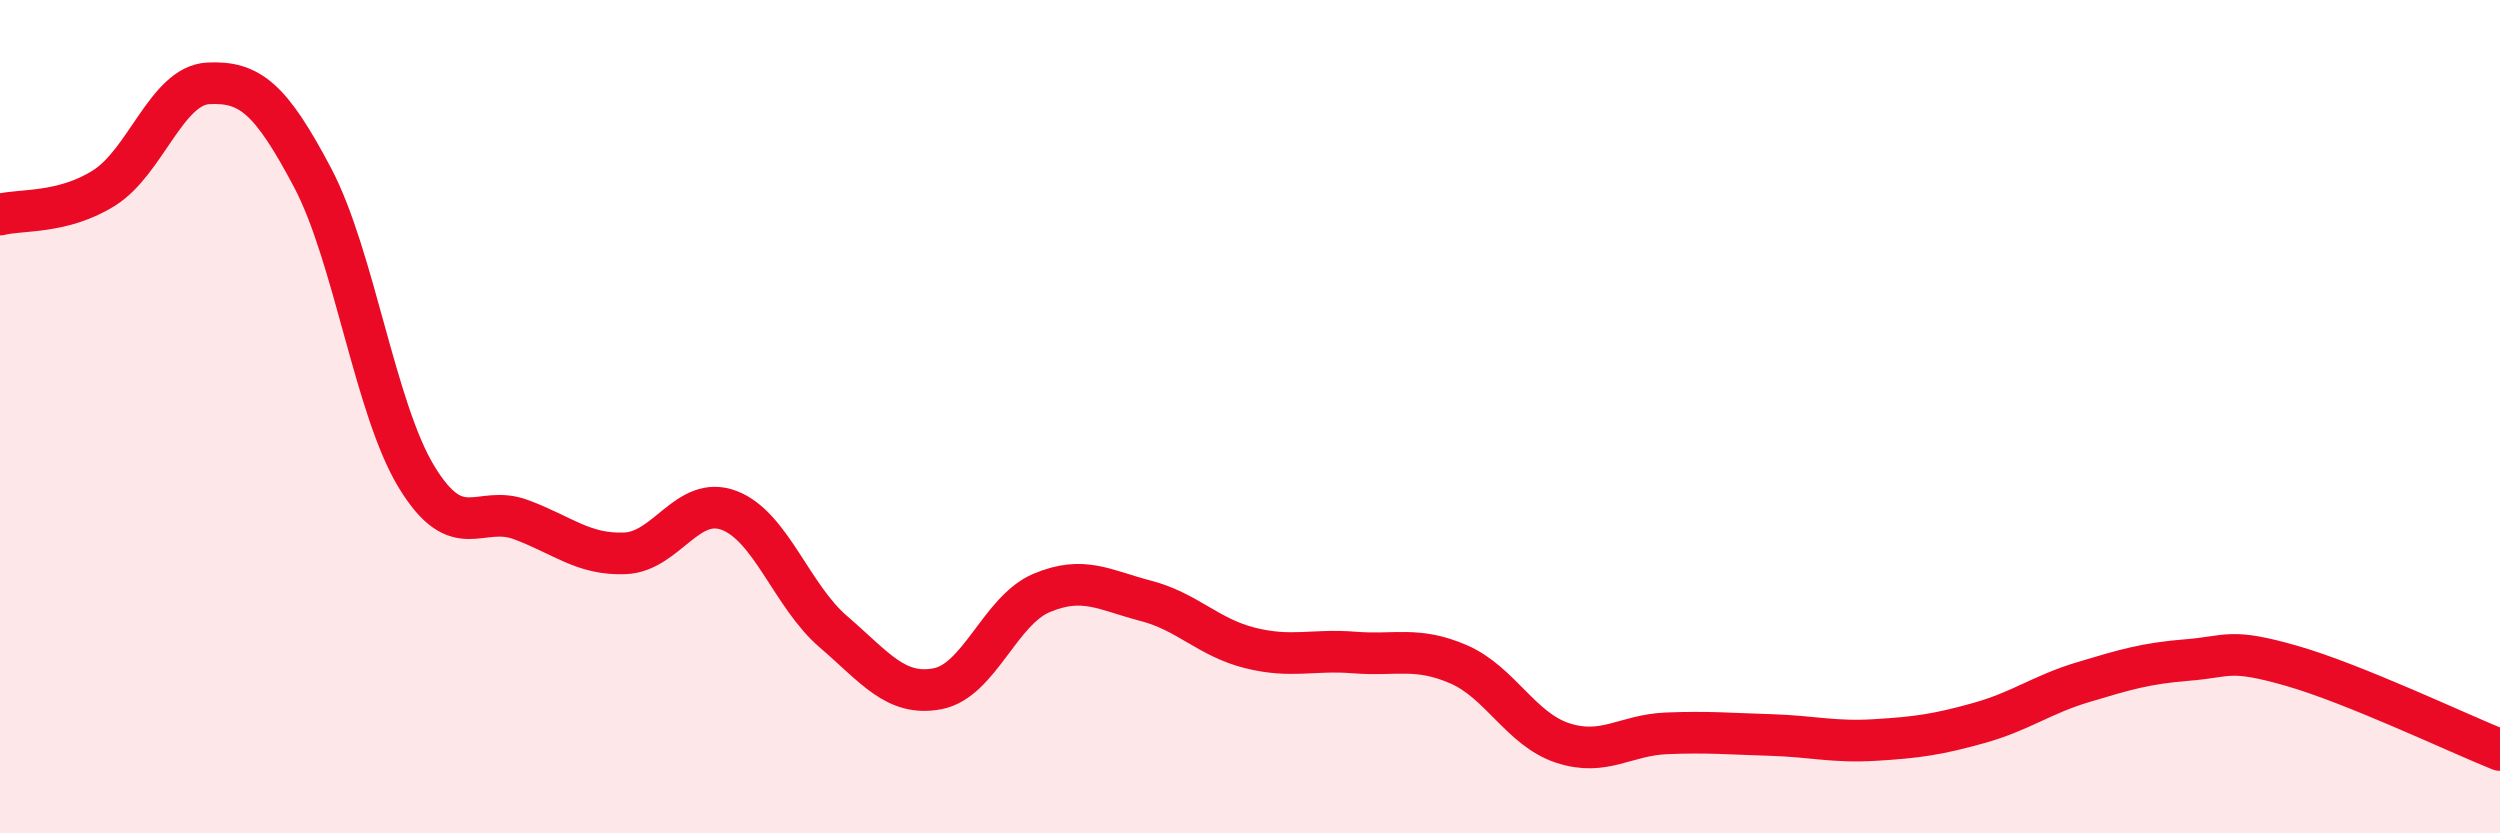
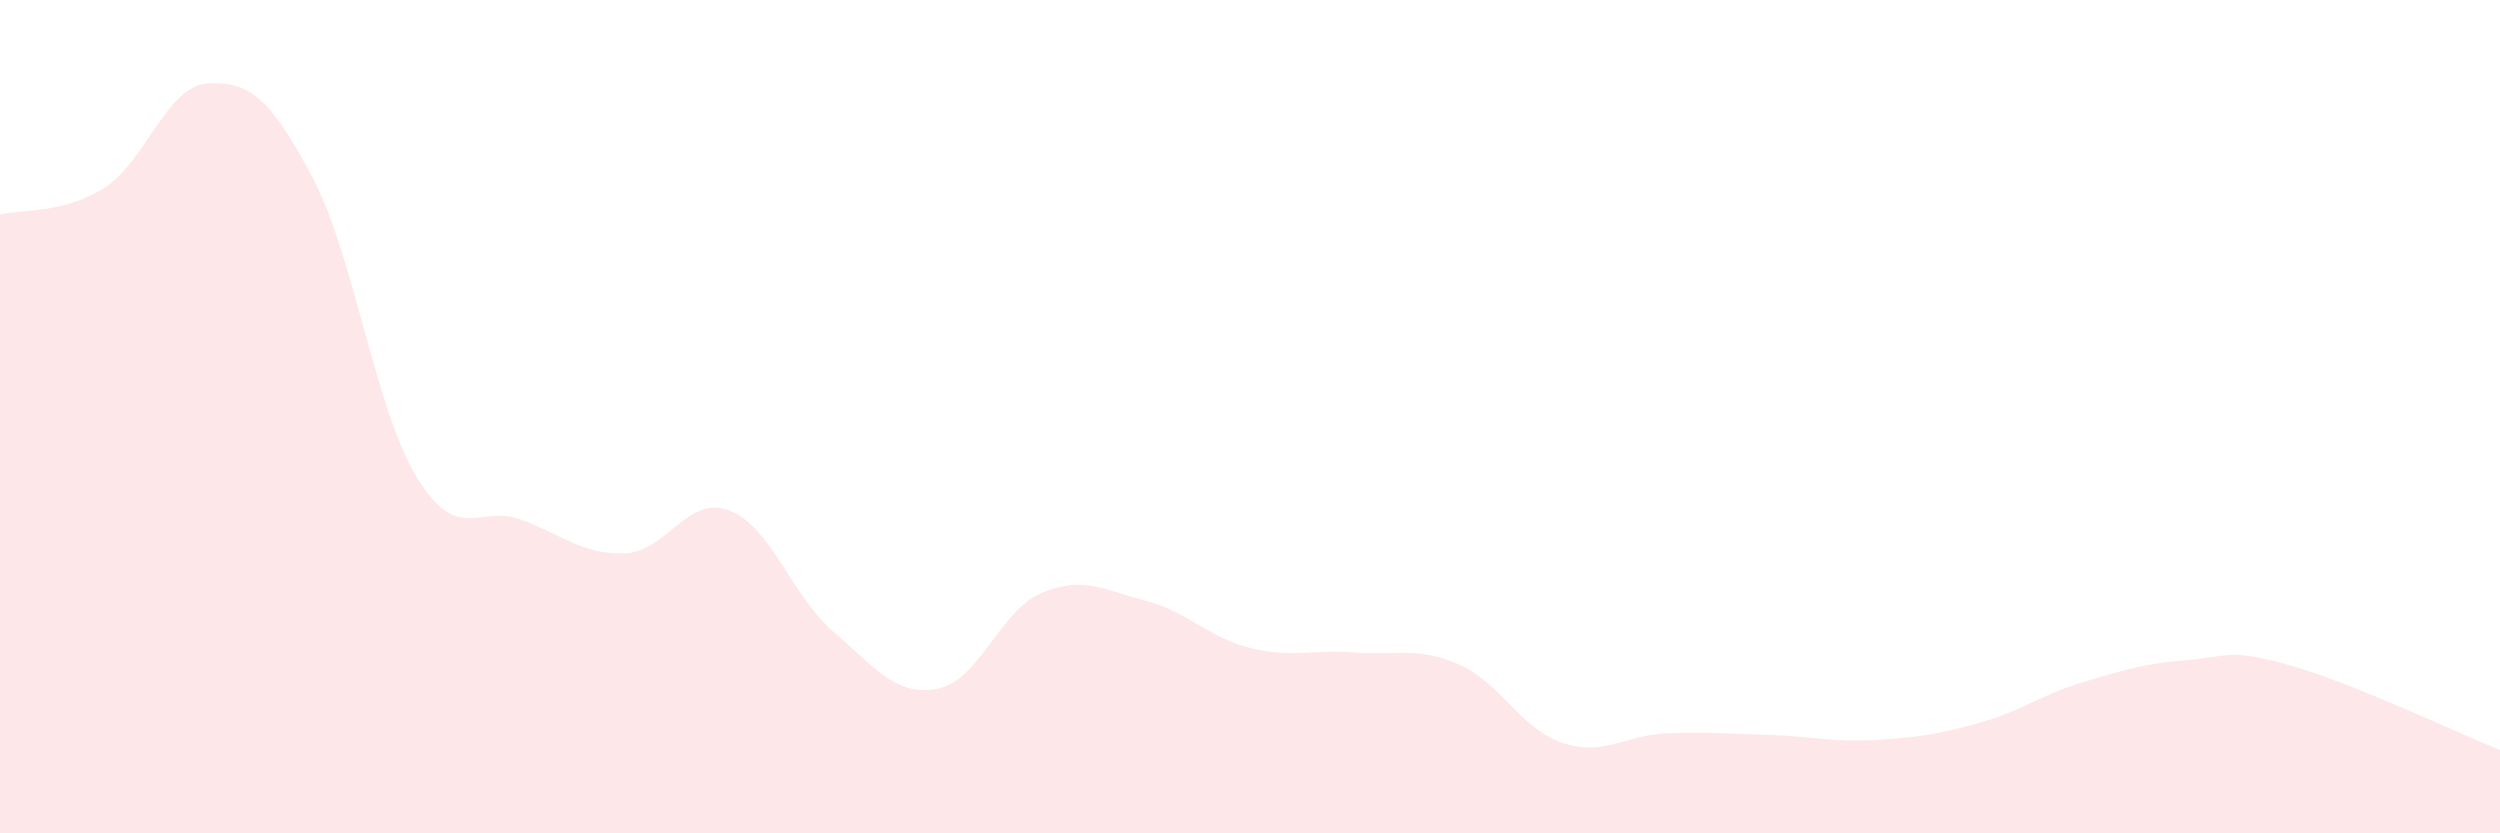
<svg xmlns="http://www.w3.org/2000/svg" width="60" height="20" viewBox="0 0 60 20">
  <path d="M 0,5.15 C 0.5,5.02 1.5,5.14 2.5,4.51 C 3.5,3.88 4,2.05 5,2 C 6,1.95 6.5,2.37 7.5,4.26 C 8.5,6.15 9,9.81 10,11.45 C 11,13.09 11.5,12.1 12.5,12.47 C 13.5,12.84 14,13.32 15,13.28 C 16,13.24 16.5,11.87 17.5,12.25 C 18.5,12.63 19,14.3 20,15.16 C 21,16.02 21.5,16.72 22.5,16.53 C 23.5,16.34 24,14.65 25,14.23 C 26,13.81 26.5,14.16 27.5,14.42 C 28.5,14.68 29,15.3 30,15.55 C 31,15.8 31.5,15.58 32.5,15.66 C 33.5,15.74 34,15.51 35,15.94 C 36,16.37 36.5,17.5 37.5,17.83 C 38.5,18.16 39,17.64 40,17.6 C 41,17.56 41.5,17.61 42.5,17.64 C 43.5,17.67 44,17.82 45,17.76 C 46,17.7 46.5,17.63 47.5,17.35 C 48.5,17.07 49,16.67 50,16.37 C 51,16.07 51.5,15.92 52.5,15.84 C 53.5,15.76 53.5,15.55 55,15.98 C 56.5,16.41 59,17.6 60,18L60 20L0 20Z" fill="#EB0A25" opacity="0.1" stroke-linecap="round" stroke-linejoin="round" />
-   <path d="M 0,5.15 C 0.5,5.02 1.5,5.14 2.5,4.51 C 3.5,3.88 4,2.05 5,2 C 6,1.95 6.5,2.37 7.5,4.26 C 8.5,6.15 9,9.81 10,11.45 C 11,13.09 11.5,12.1 12.5,12.47 C 13.5,12.84 14,13.32 15,13.28 C 16,13.24 16.5,11.87 17.5,12.25 C 18.5,12.63 19,14.3 20,15.16 C 21,16.02 21.5,16.72 22.5,16.53 C 23.5,16.34 24,14.65 25,14.23 C 26,13.81 26.5,14.16 27.5,14.42 C 28.5,14.68 29,15.3 30,15.55 C 31,15.8 31.5,15.58 32.5,15.66 C 33.5,15.74 34,15.51 35,15.94 C 36,16.37 36.5,17.5 37.5,17.83 C 38.5,18.16 39,17.64 40,17.6 C 41,17.56 41.5,17.61 42.5,17.64 C 43.5,17.67 44,17.82 45,17.76 C 46,17.7 46.5,17.63 47.5,17.35 C 48.5,17.07 49,16.67 50,16.37 C 51,16.07 51.5,15.92 52.5,15.84 C 53.5,15.76 53.5,15.55 55,15.98 C 56.5,16.41 59,17.6 60,18" stroke="#EB0A25" stroke-width="1" fill="none" stroke-linecap="round" stroke-linejoin="round" />
</svg>